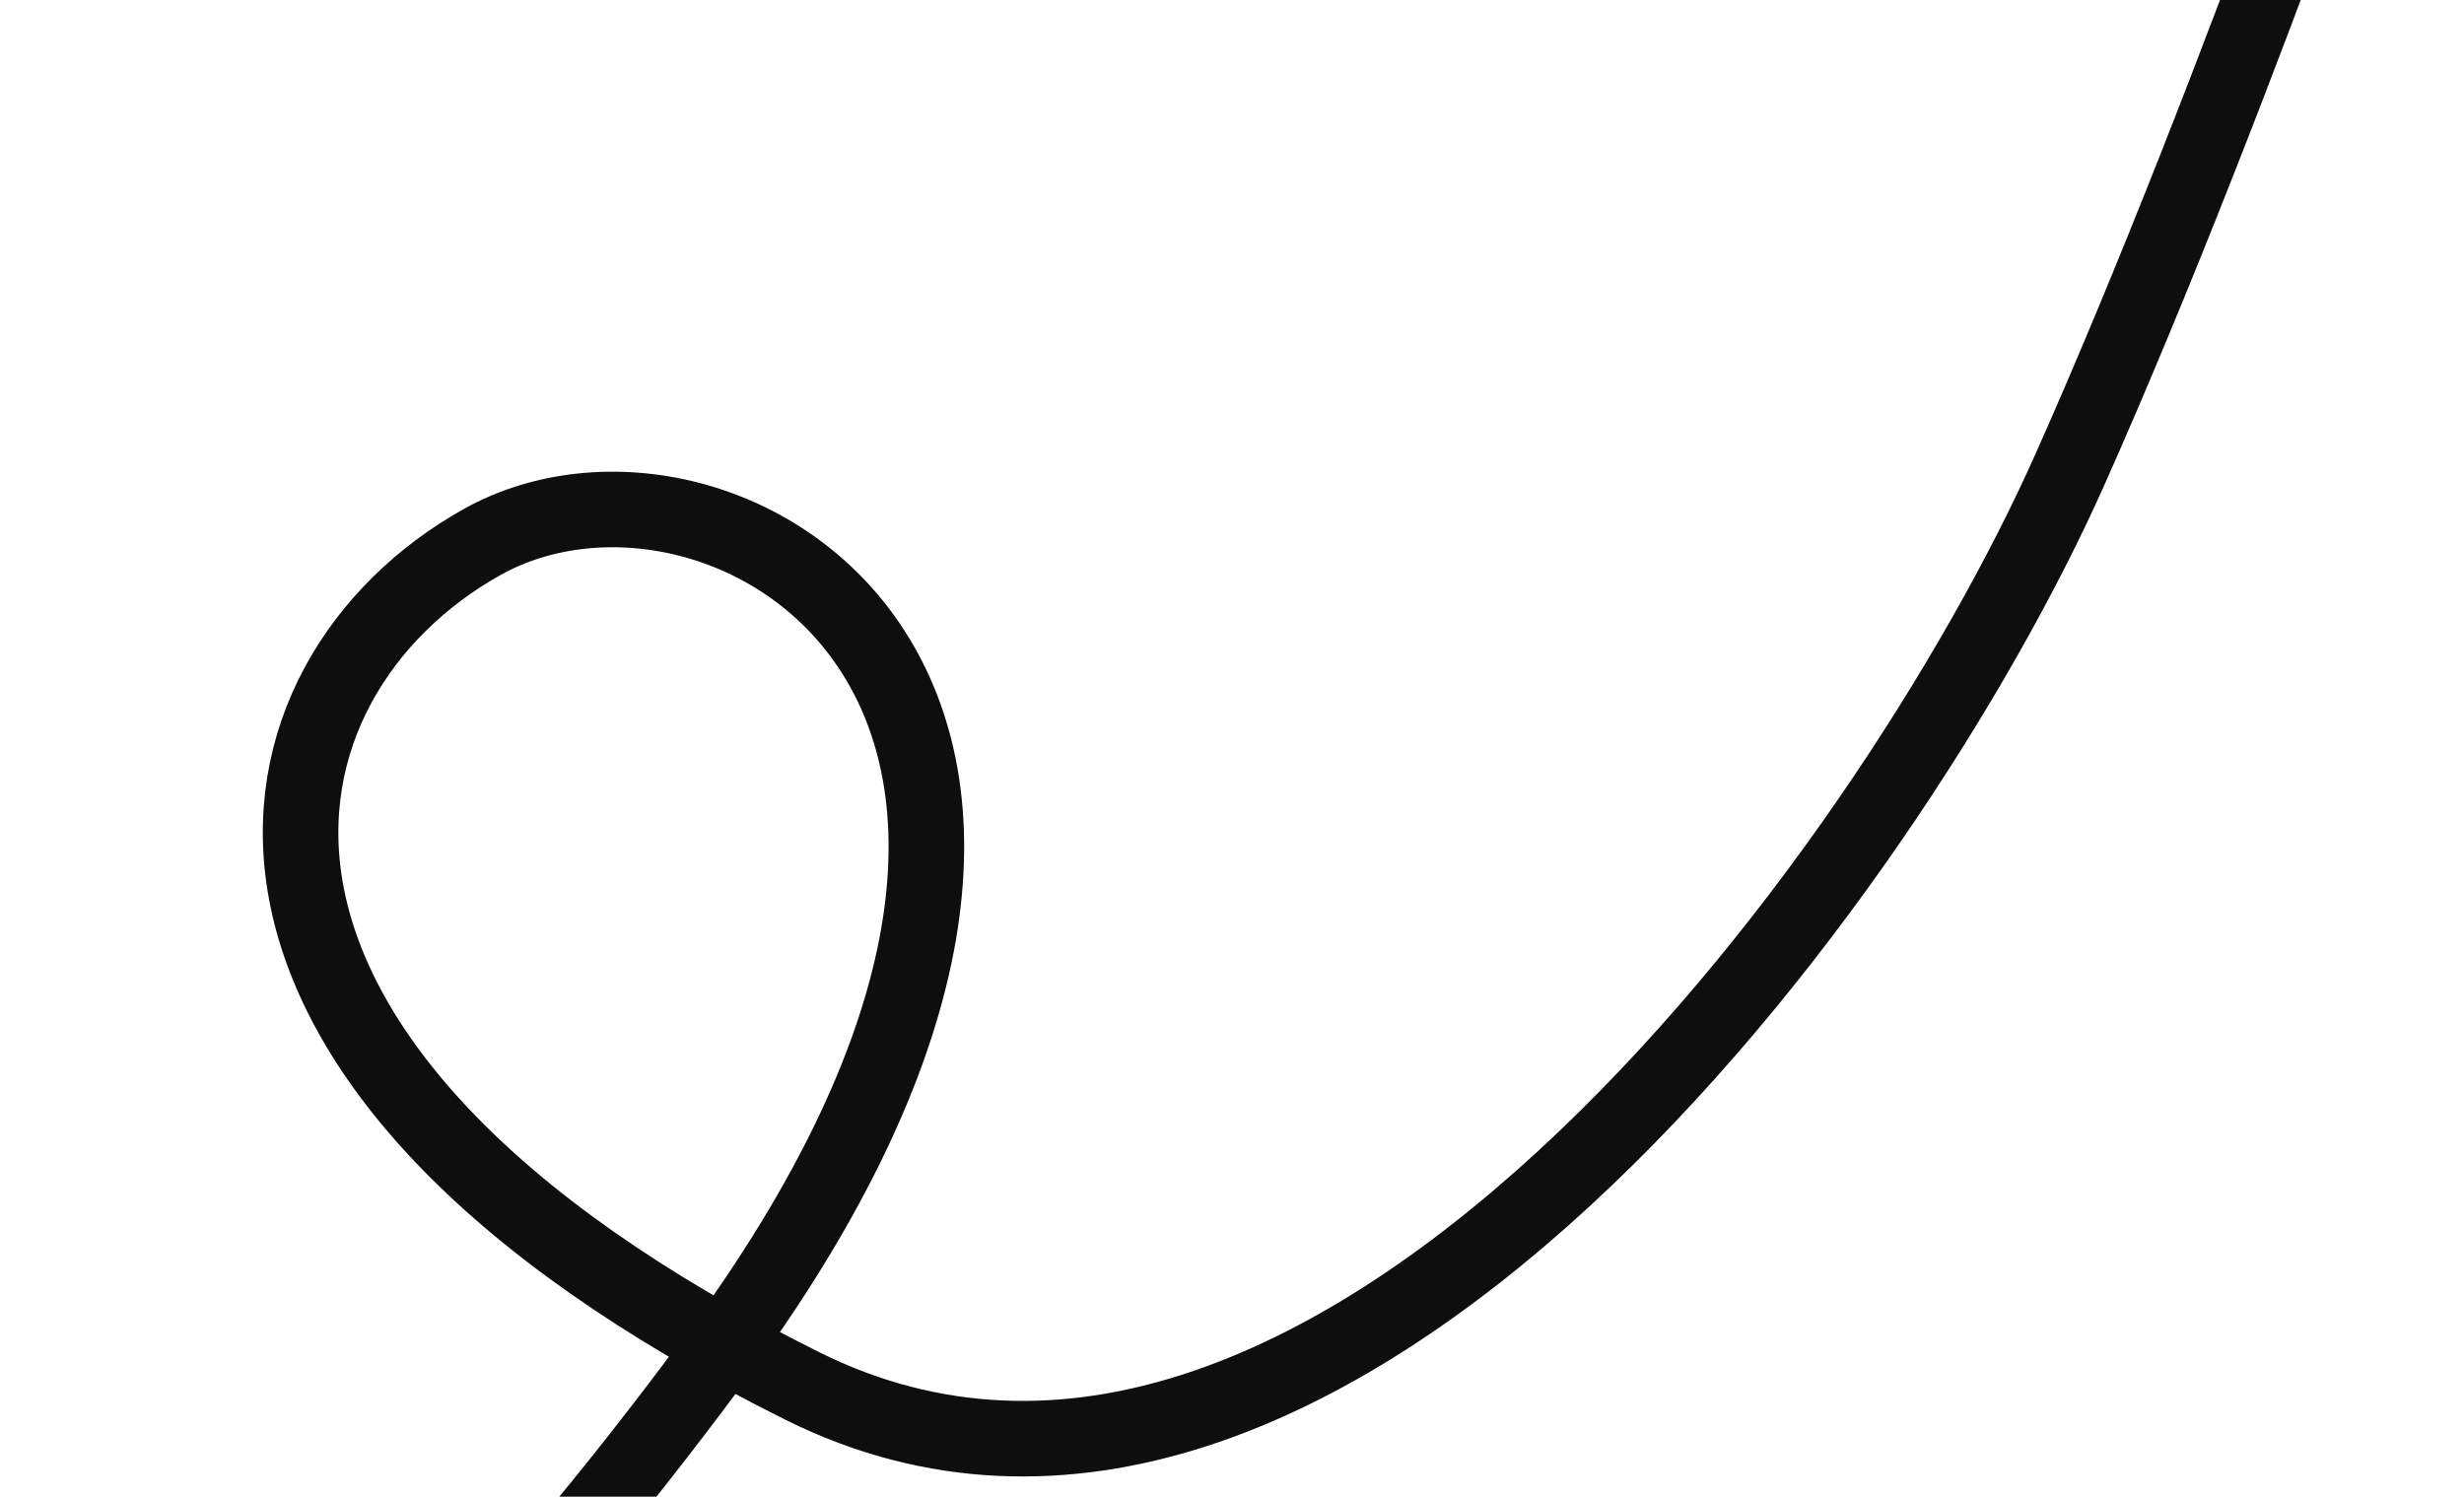
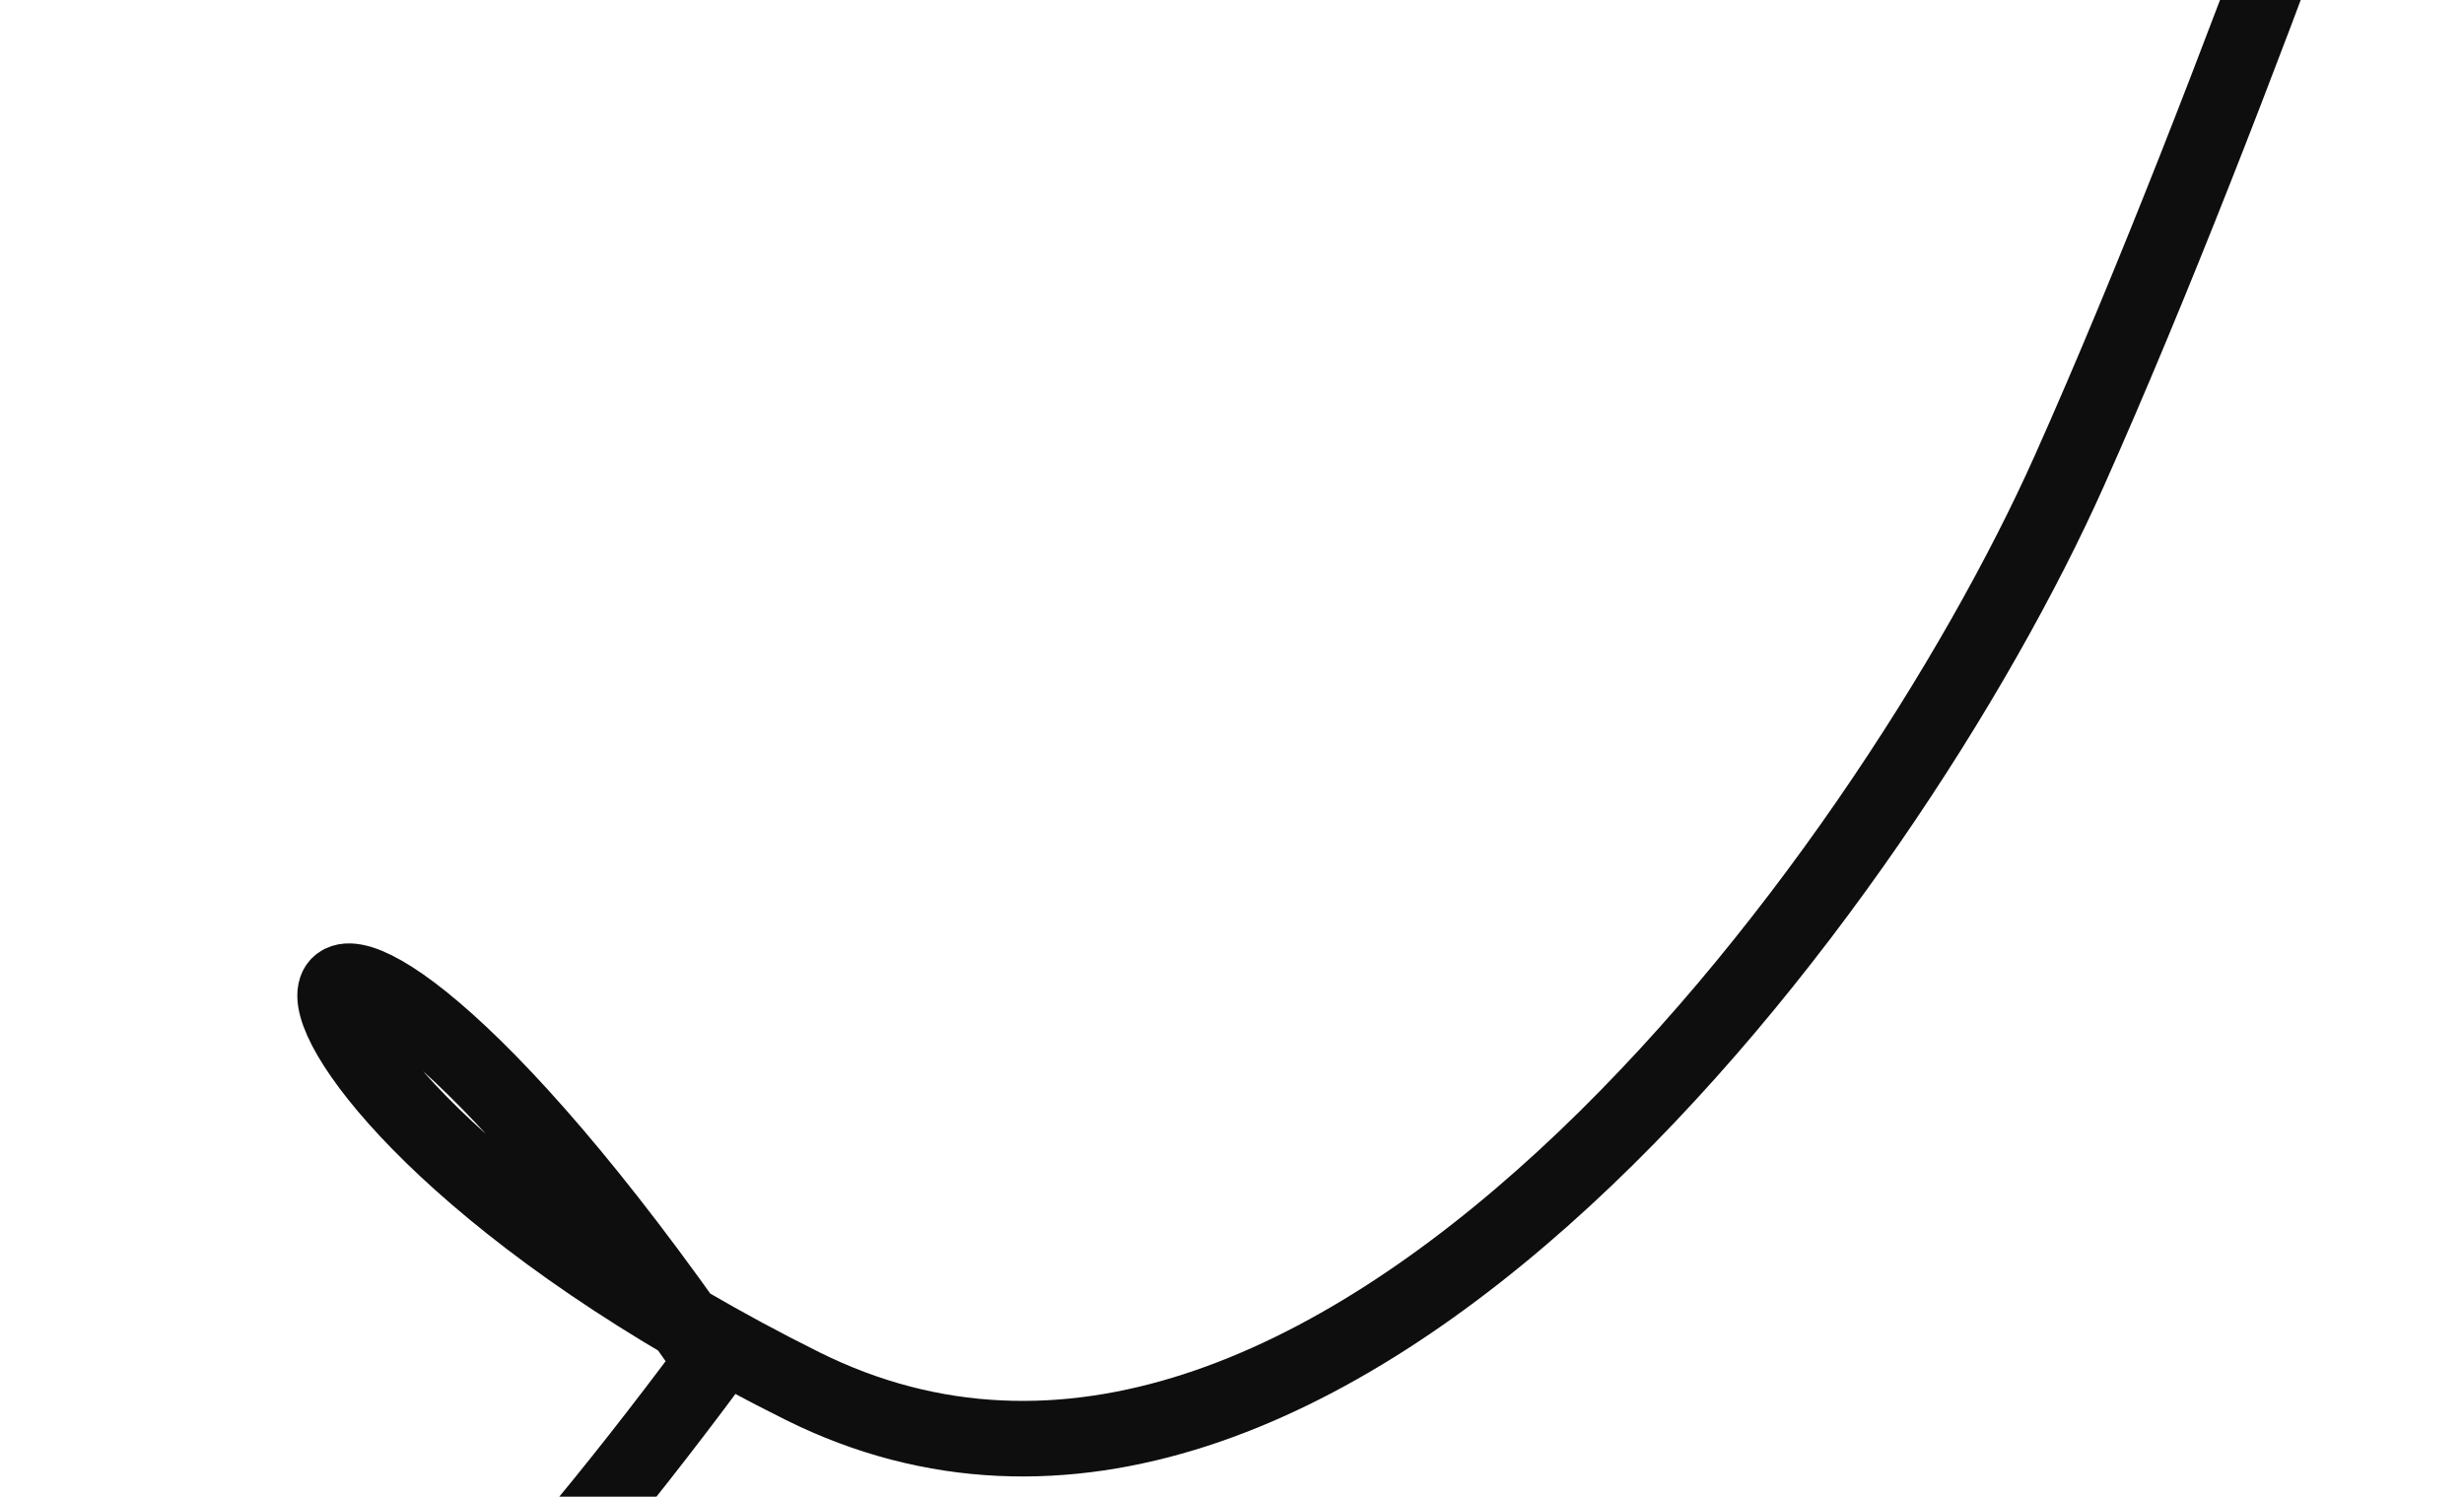
<svg xmlns="http://www.w3.org/2000/svg" width="991" height="602" viewBox="0 0 991 602" fill="none">
-   <path d="M-637.045 1016.98C-595.269 951.342 -487.221 833.796 -233.03 845.662C-9.796 856.086 127.647 761.781 286.442 547.803C484.935 280.33 291.442 163.461 193.851 218.041C96.26 272.622 60.042 426.824 322.813 557.537C533.03 662.108 759.134 353.204 832.267 189.375C899.751 38.2 973.705 -177.793 976.038 -189.938" stroke="#0E0E0E" stroke-width="30.389" />
+   <path d="M-637.045 1016.98C-595.269 951.342 -487.221 833.796 -233.03 845.662C-9.796 856.086 127.647 761.781 286.442 547.803C96.26 272.622 60.042 426.824 322.813 557.537C533.03 662.108 759.134 353.204 832.267 189.375C899.751 38.2 973.705 -177.793 976.038 -189.938" stroke="#0E0E0E" stroke-width="30.389" />
</svg>